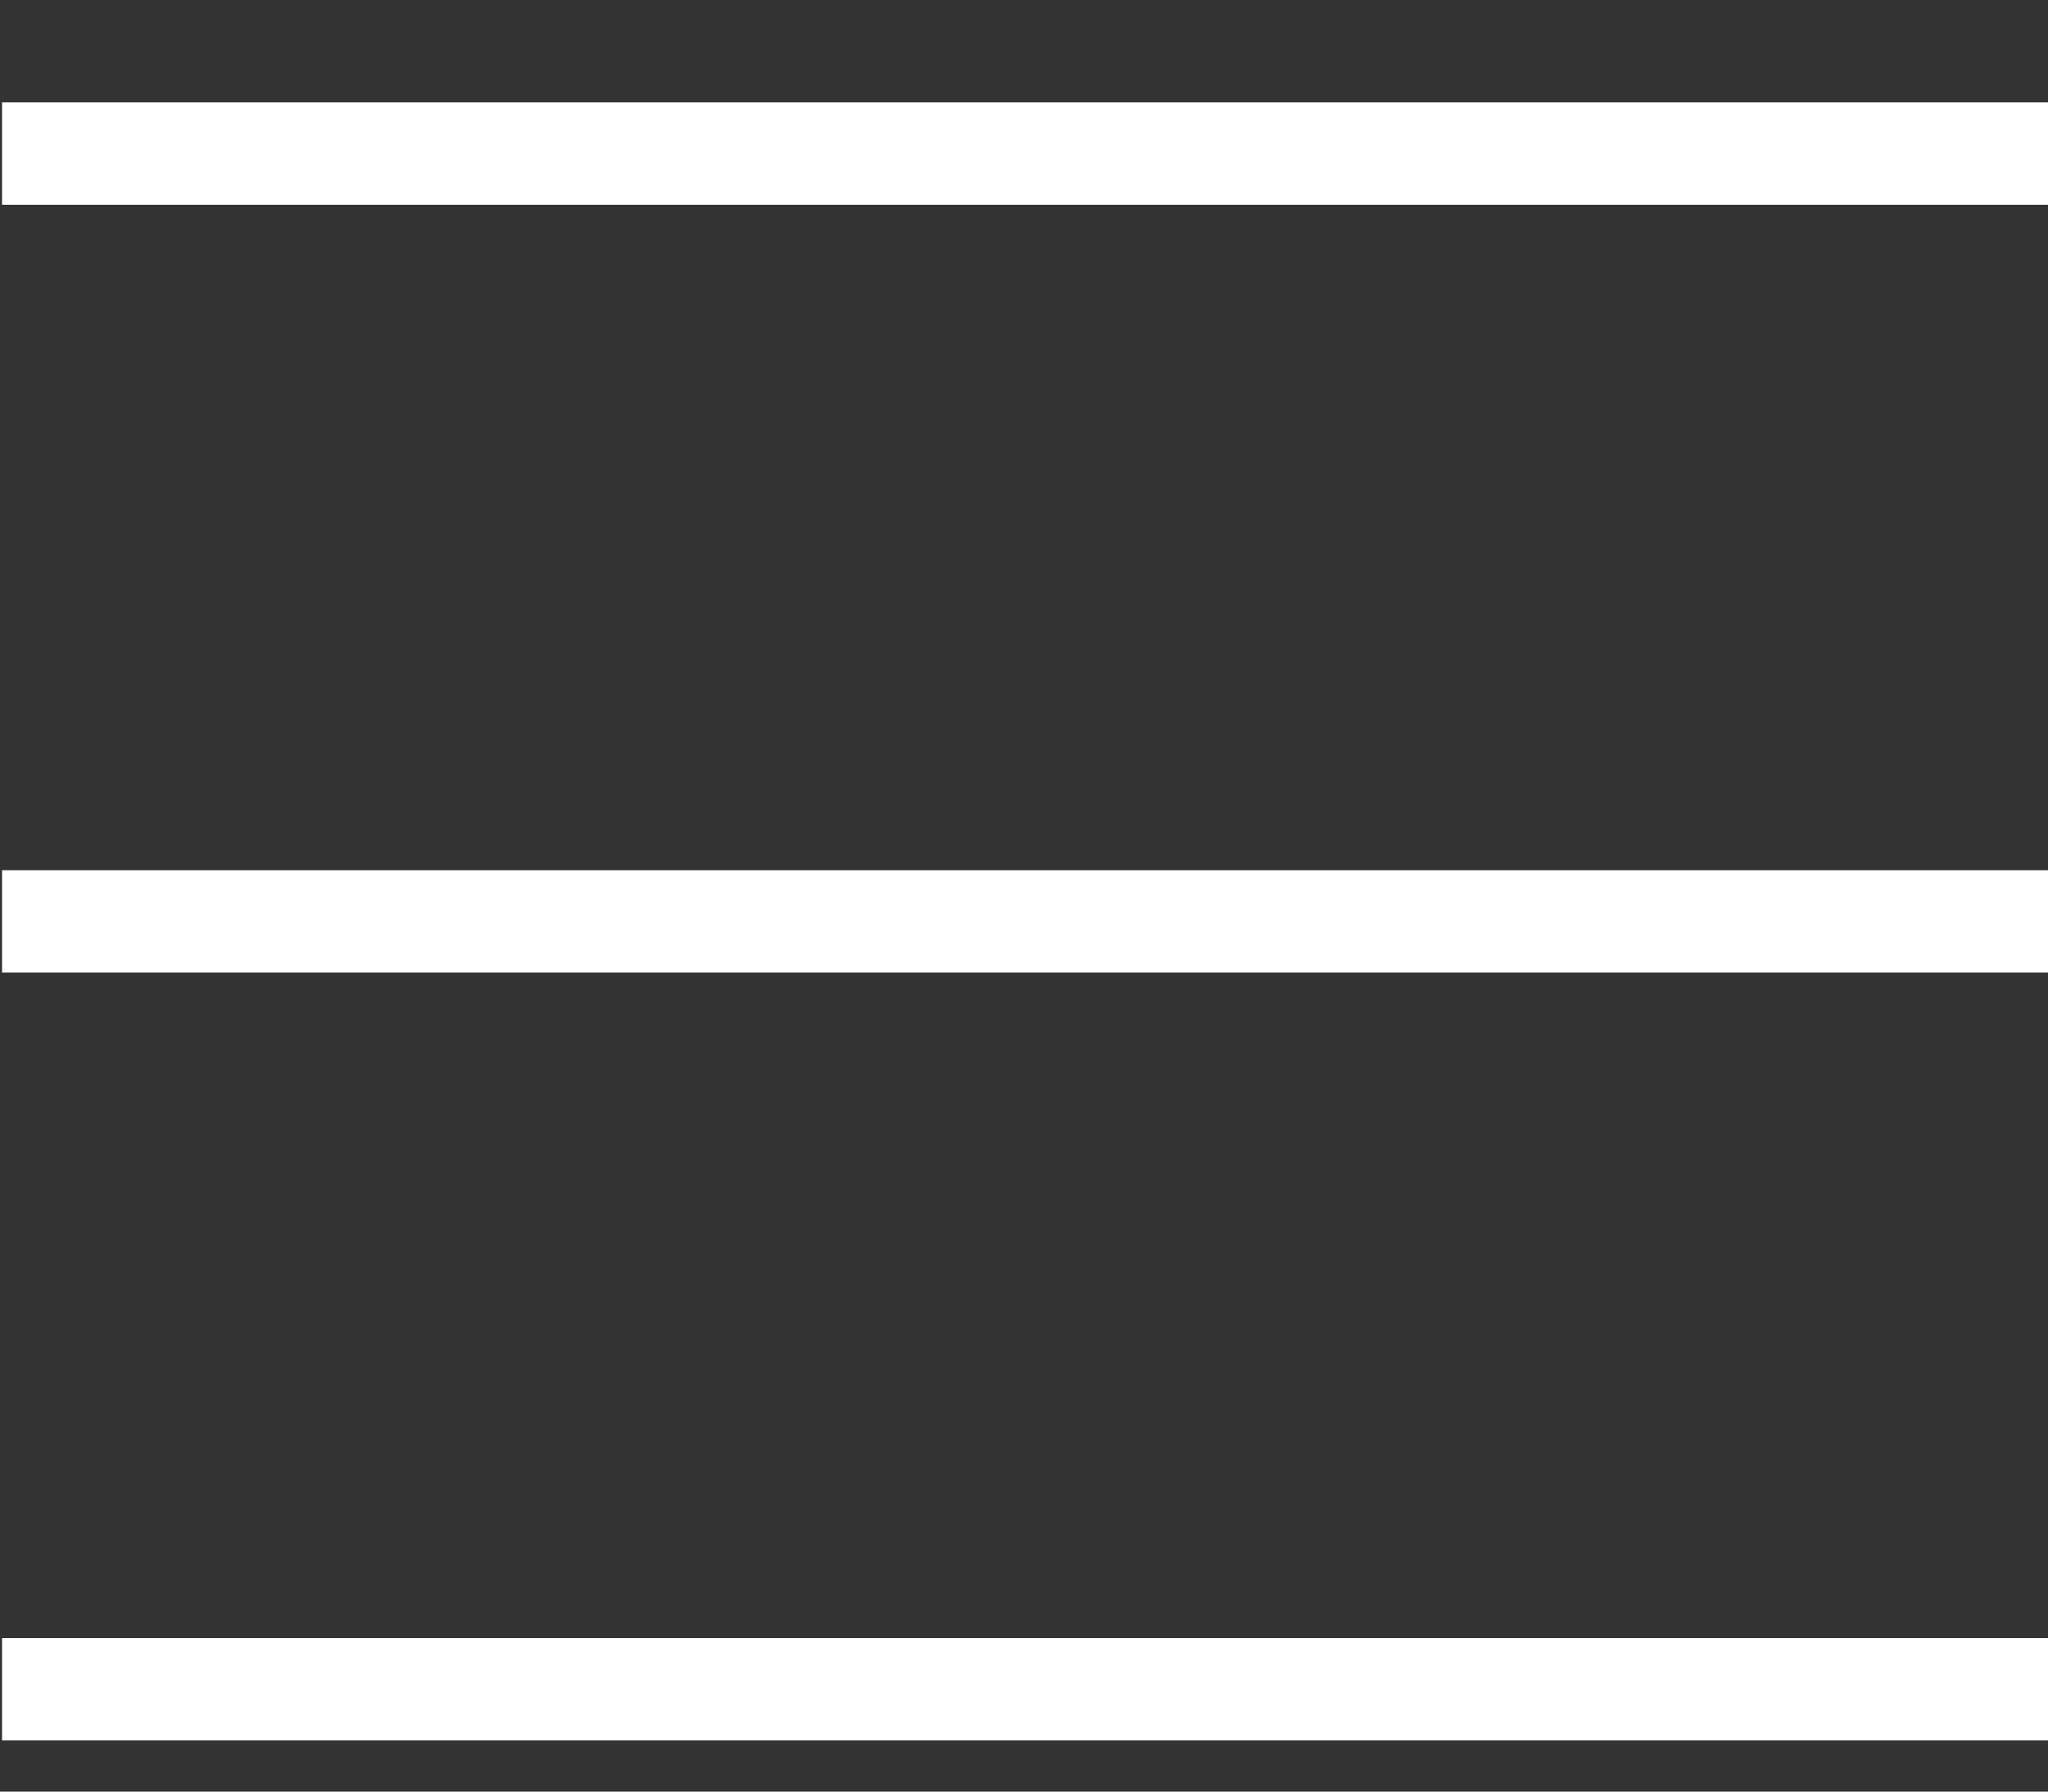
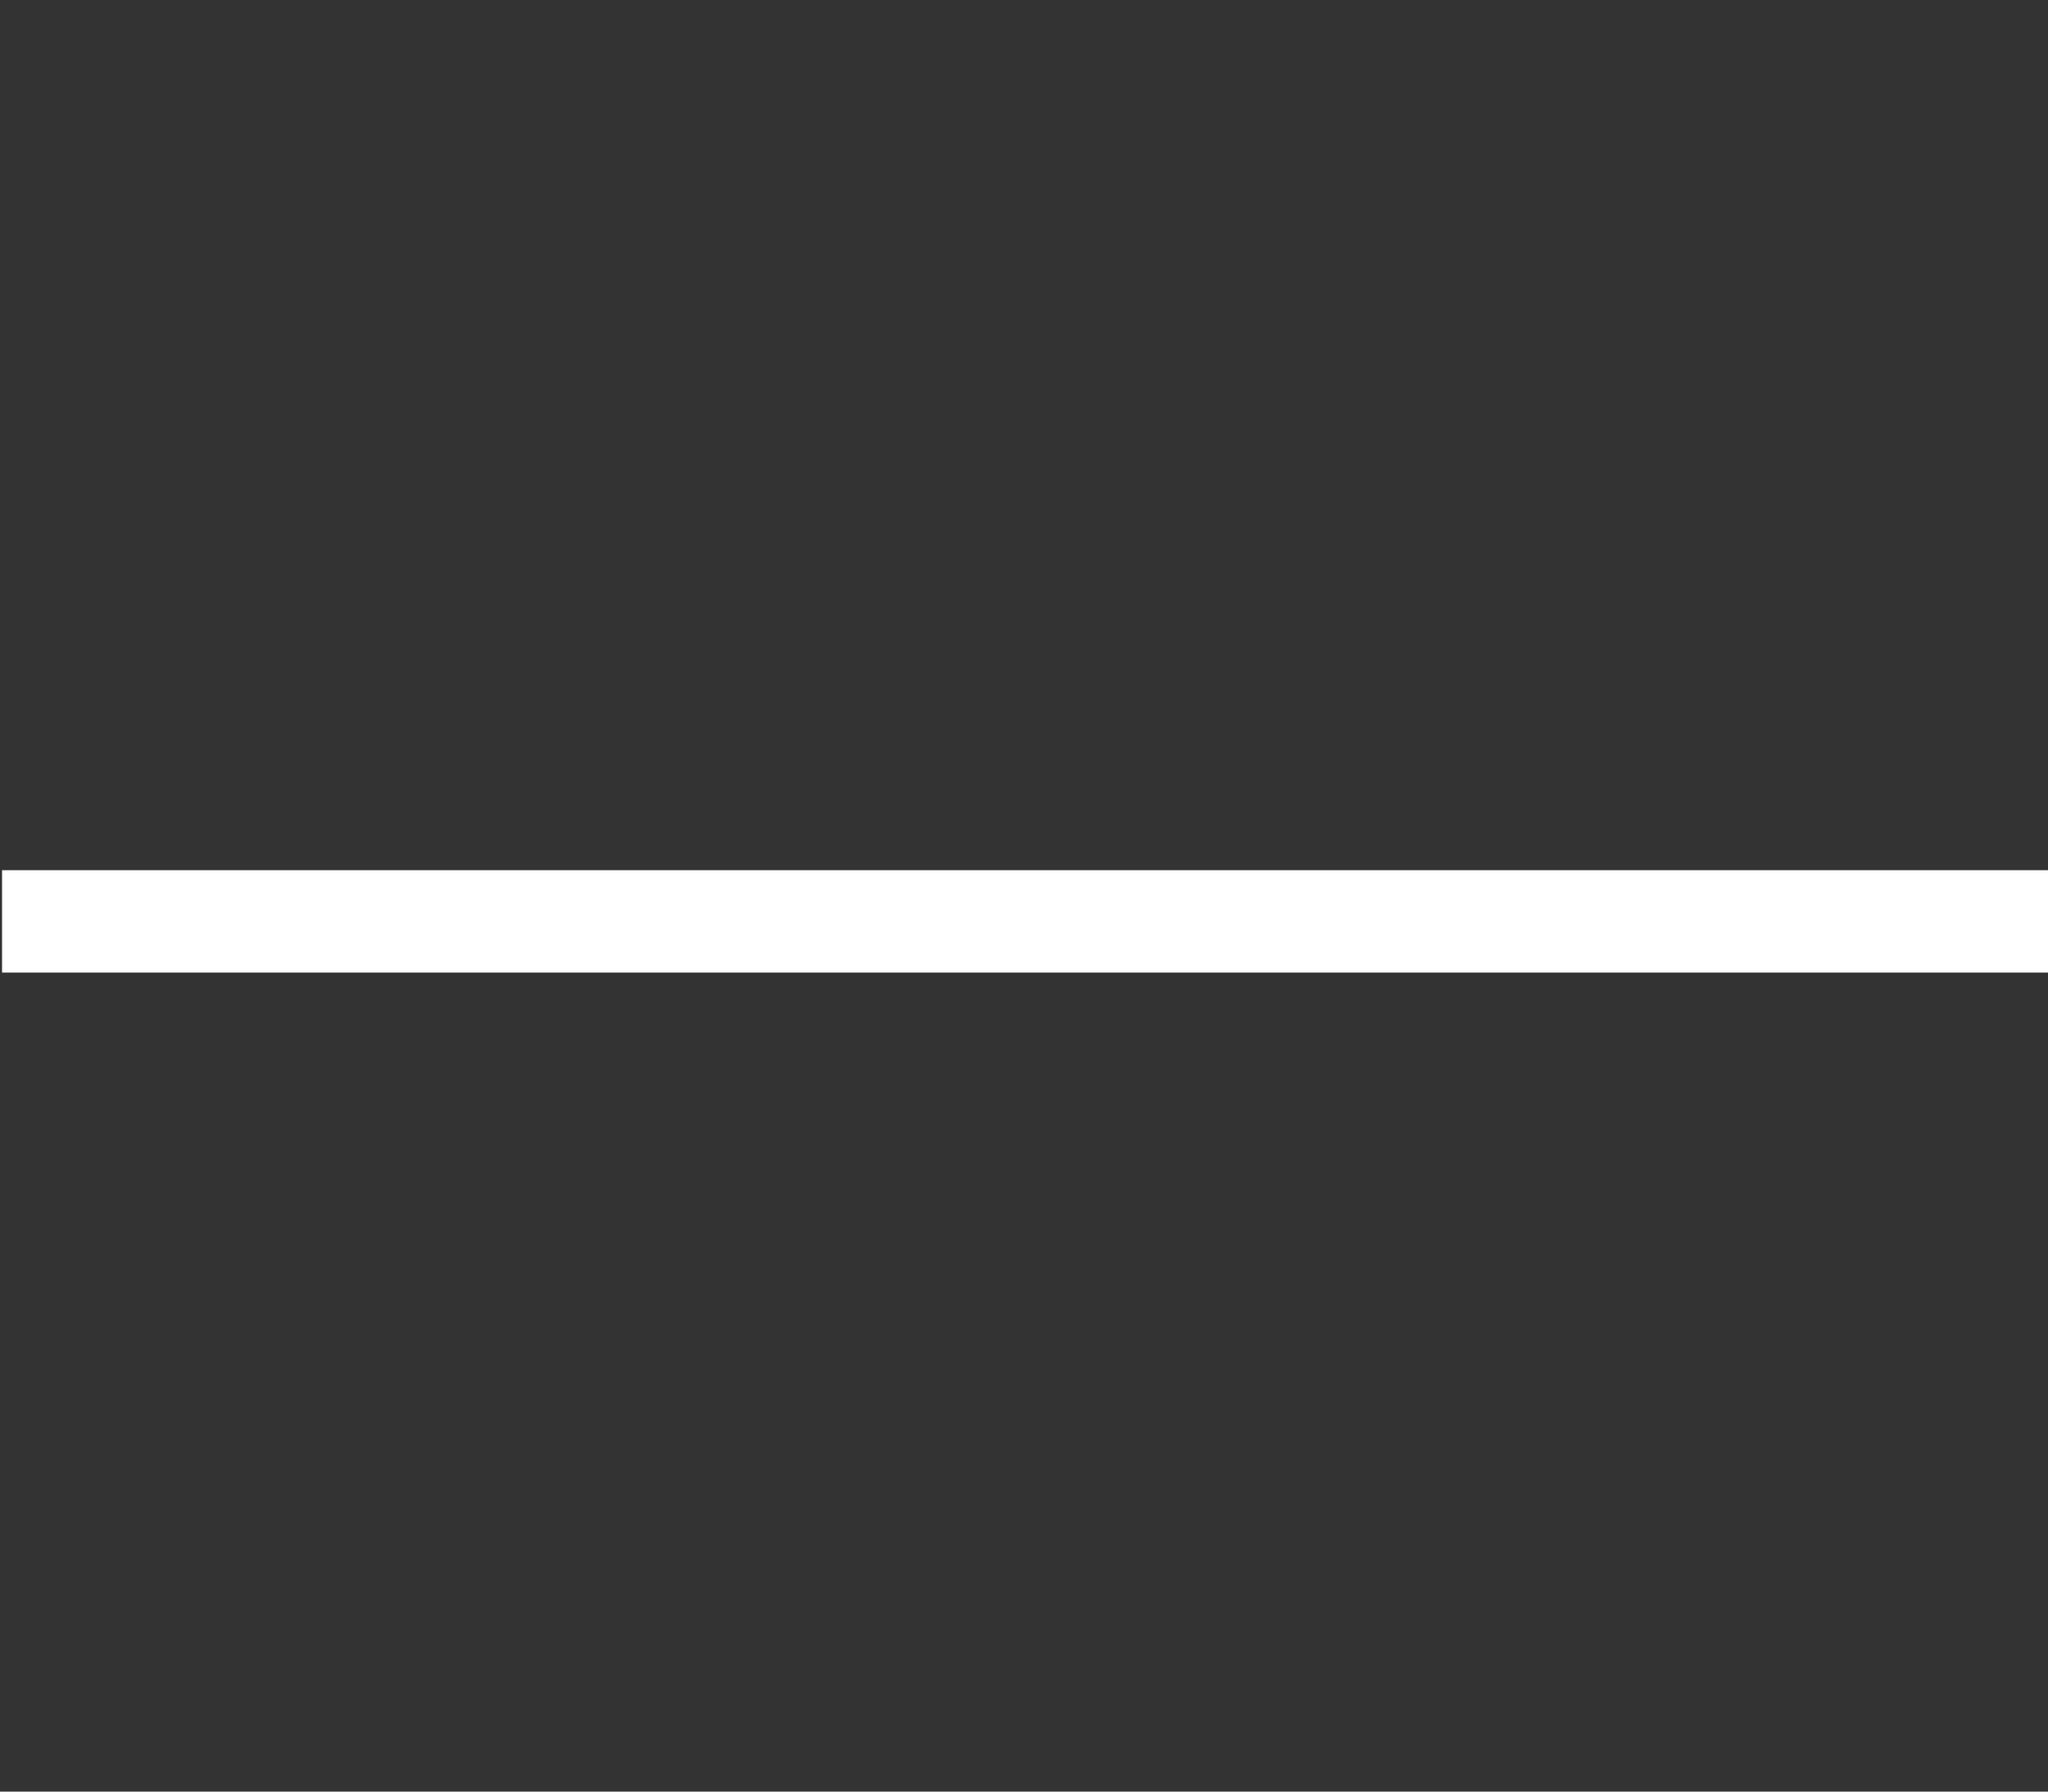
<svg xmlns="http://www.w3.org/2000/svg" version="1.1" id="Layer_1" x="0px" y="0px" width="40px" height="35px" viewBox="0 0 40 35" enable-background="new 0 0 40 35" xml:space="preserve">
  <rect x="0" y="0" width="40" height="35" fill="#333333" stroke="none" />
-   <line fill="none" stroke="#FFFFFF" stroke-width="2" stroke-miterlimit="10" x1="0.04" y1="3" x2="40.04" y2="3" />
  <line fill="none" stroke="#FFFFFF" stroke-width="2" stroke-miterlimit="10" x1="0.04" y1="18" x2="40.04" y2="18" />
-   <line fill="none" stroke="#FFFFFF" stroke-width="2" stroke-miterlimit="10" x1="0.04" y1="33" x2="40.04" y2="33" />
</svg>